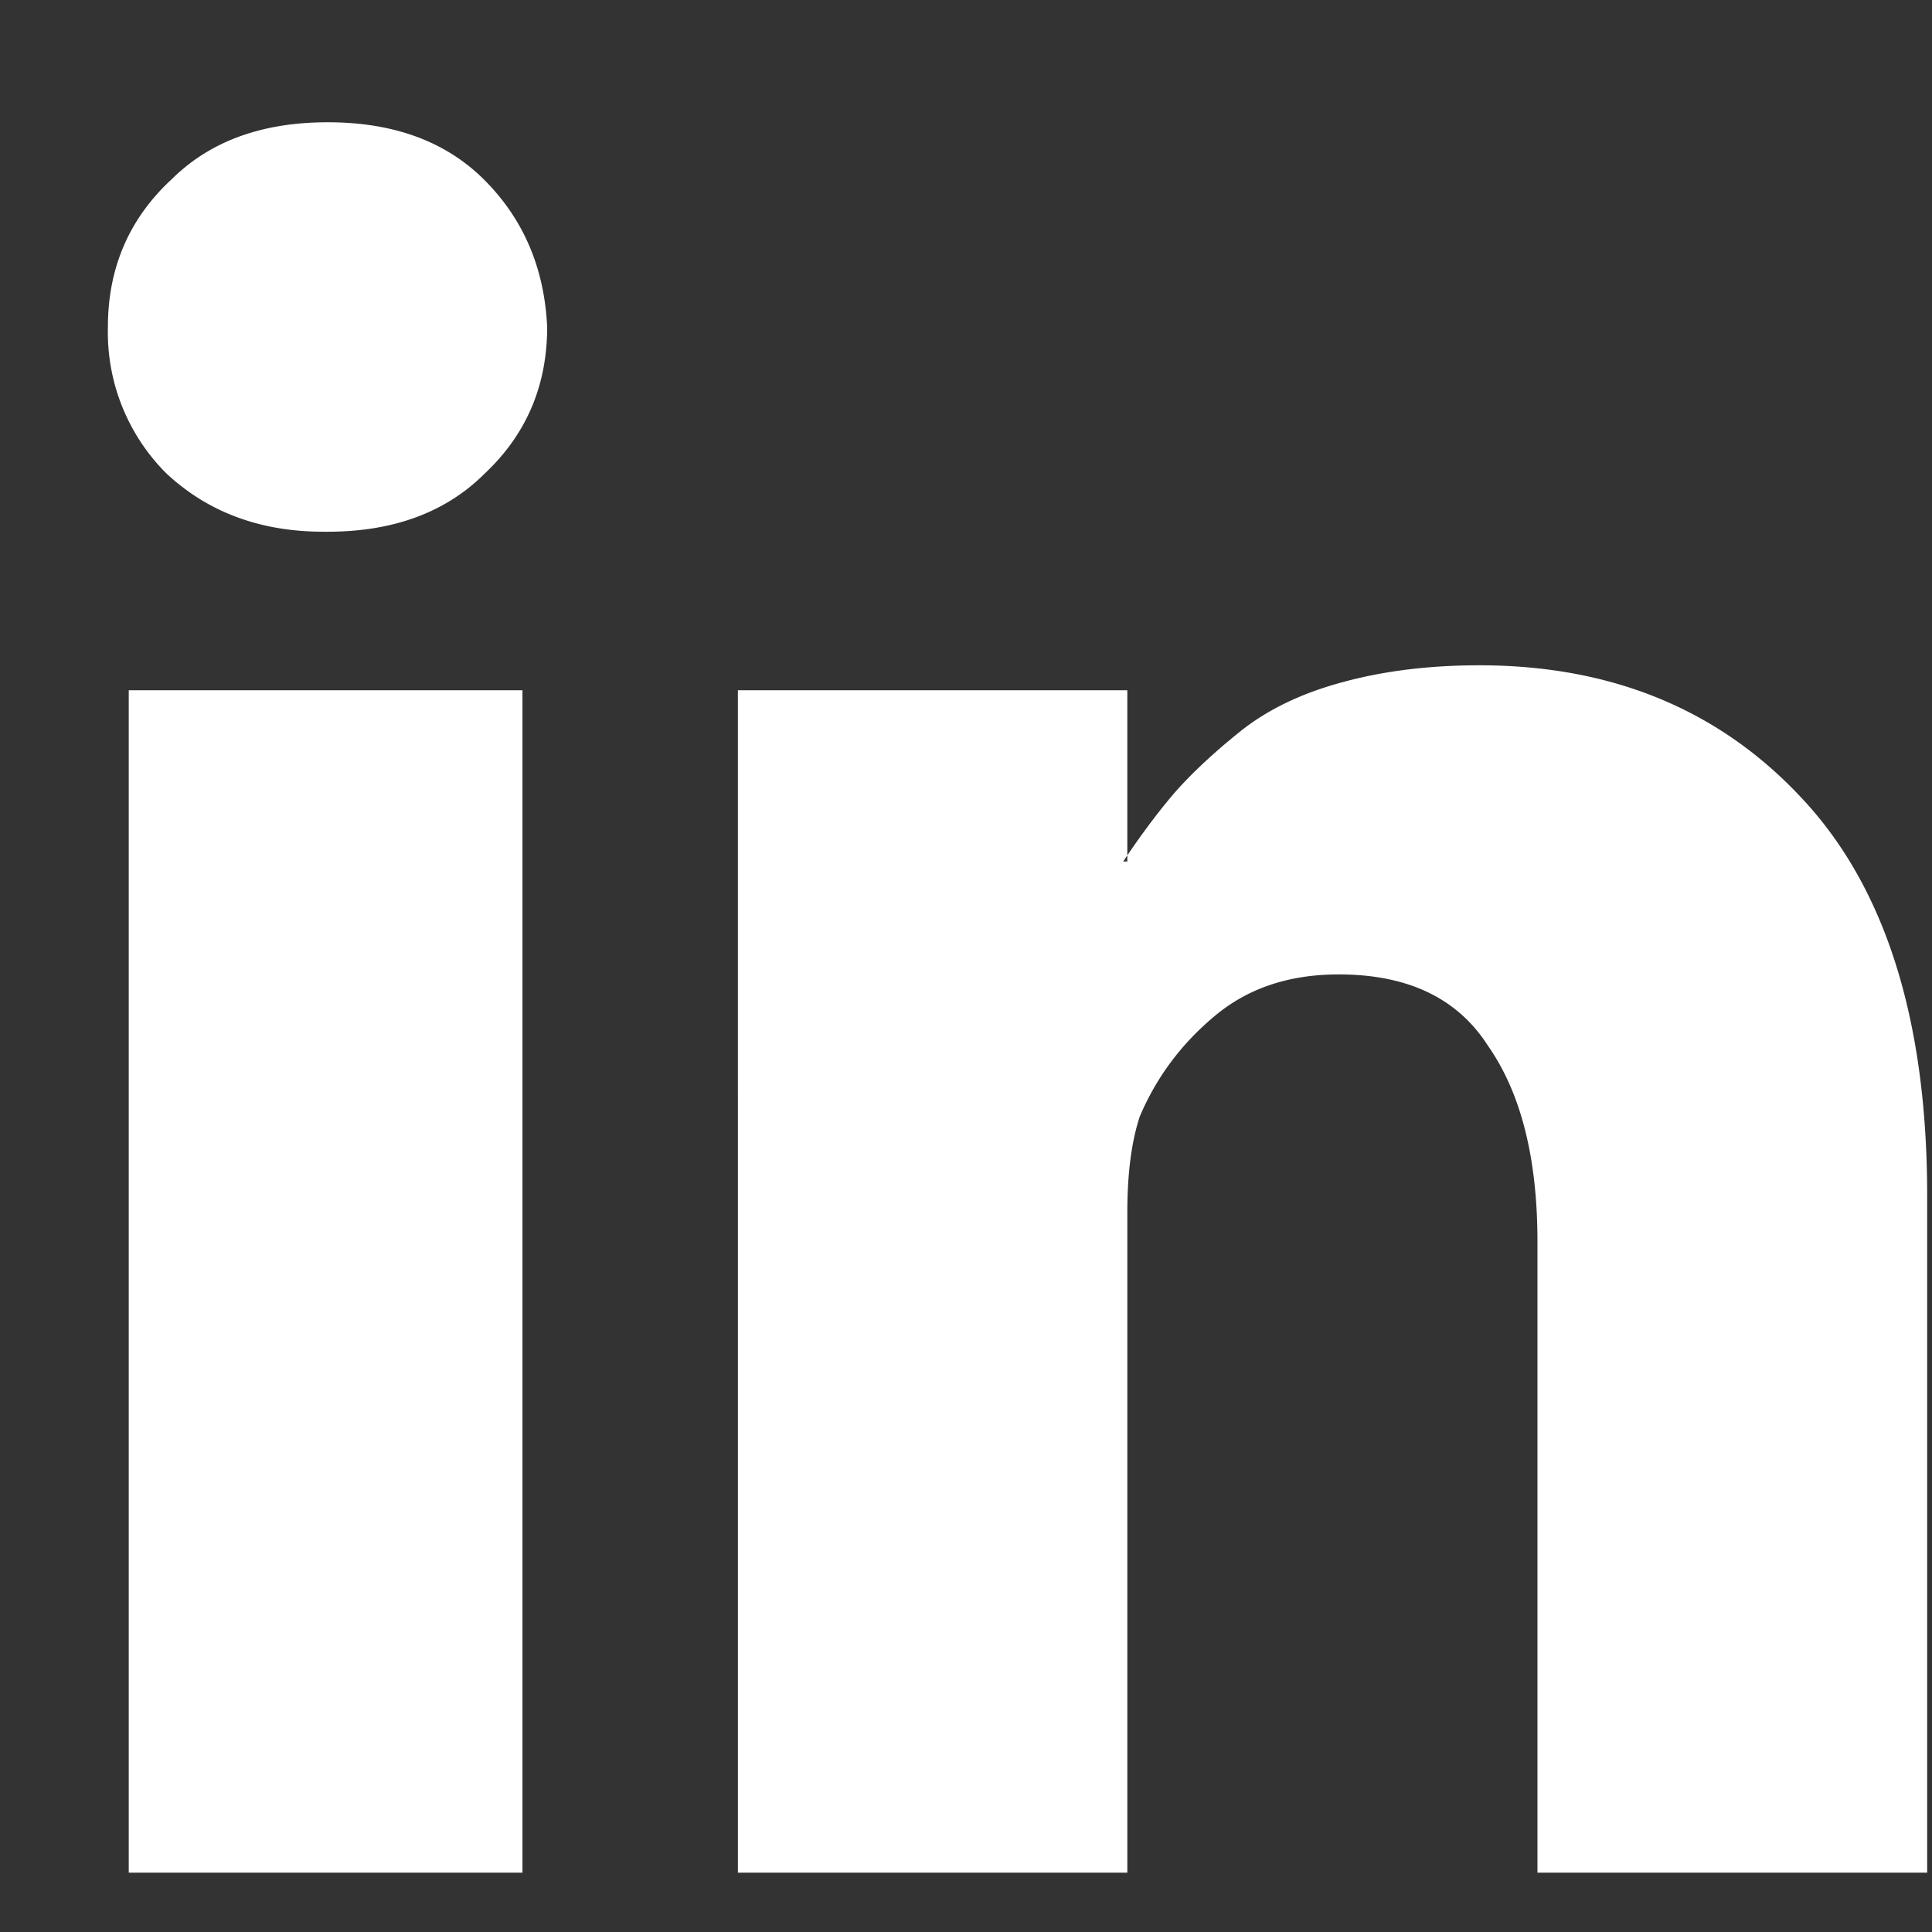
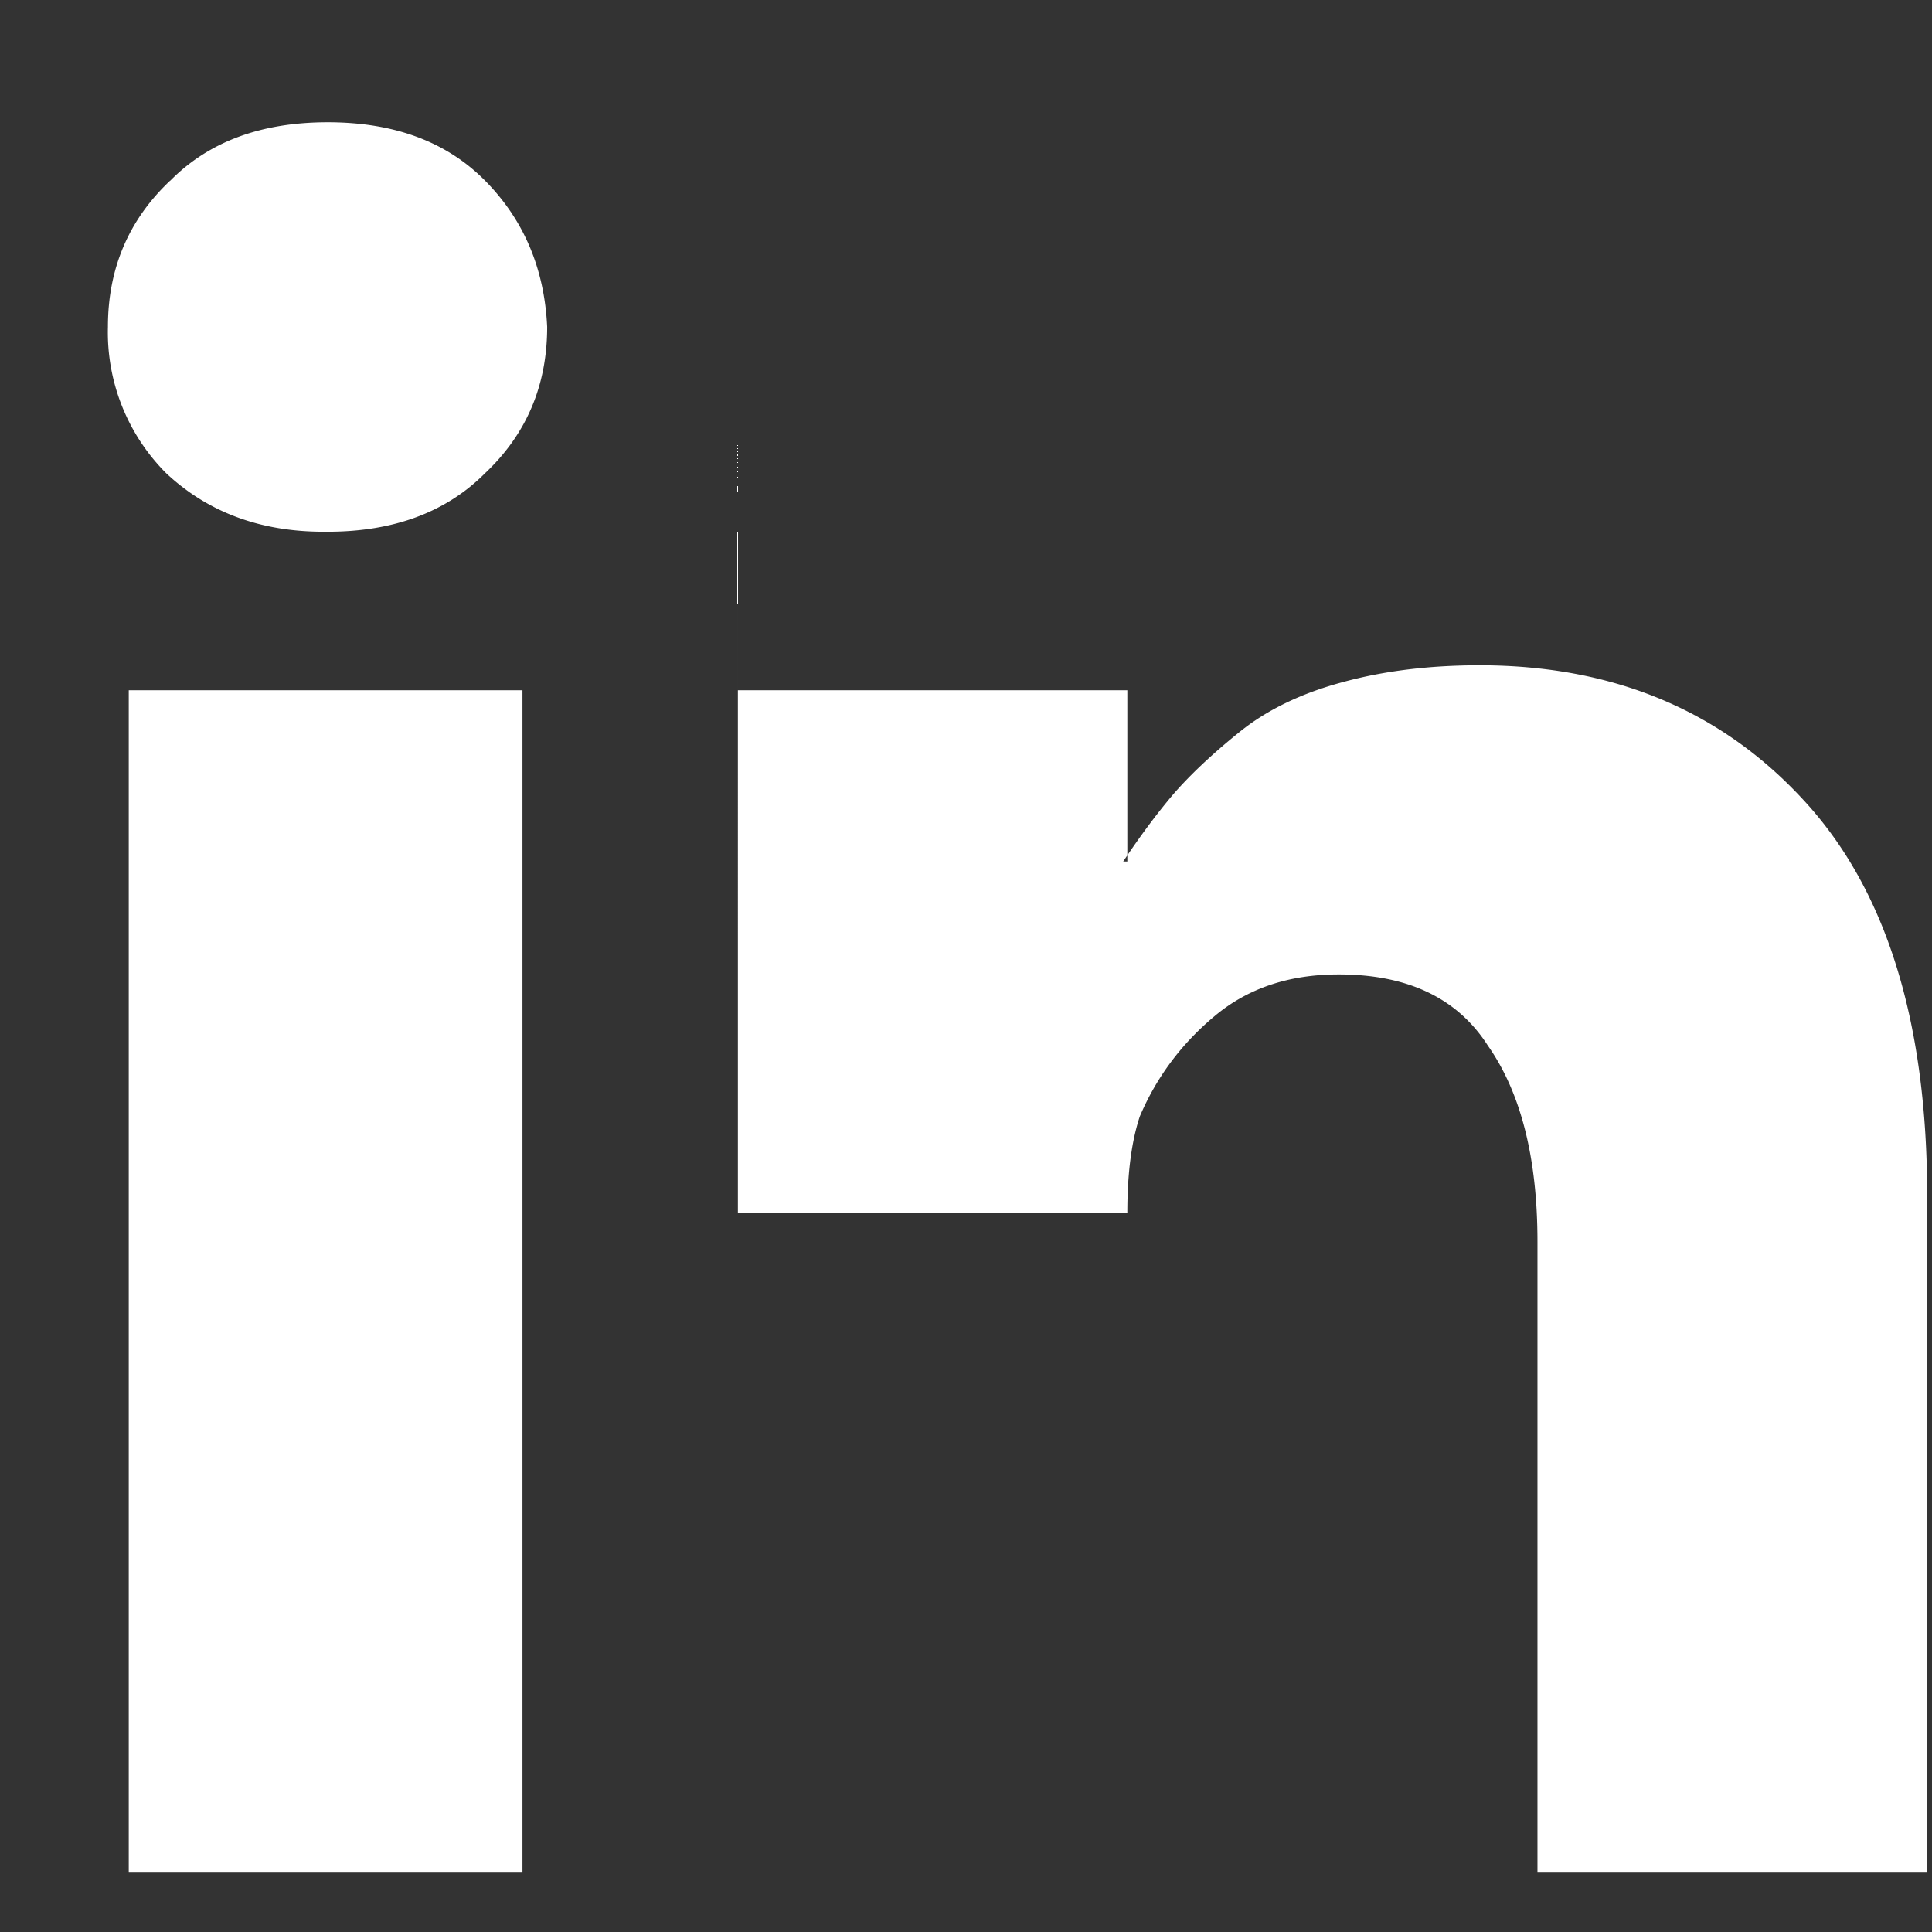
<svg xmlns="http://www.w3.org/2000/svg" class="inline-block w-4 h-4 fill-current transition" style="" viewBox="0 0 14 14">
  <rect x="0" y="0" width="14" height="14" fill="#333333" stroke="none" />
  <g id="Style-Guide-(light)" stroke="none" stroke-width="1" fill="inherit" fill-rule="evenodd">
    <g id="City-Possible-style-guide-(light)" transform="translate(-888 -1543)" fill="inherit">
      <g id="share-buttons-footer" transform="translate(771 1499)">
        <g id="linkedin-circle" transform="translate(109 36)">
-           <path d="M13.347 15.97v-2.968h2.822v1.241h-.03c.12-.18.24-.342.36-.484.121-.14.281-.292.481-.453.2-.162.451-.283.75-.363.3-.082.631-.122.991-.122.961 0 1.743.323 2.342.97.601.645.902 1.603.902 2.874v4.905h-2.824v-4.571c0-.606-.119-1.08-.36-1.423-.22-.343-.58-.515-1.08-.515-.36 0-.66.1-.902.304-.24.201-.42.443-.54.726-.06.182-.09.413-.09.696v4.783h-2.822v-5.6zm-4.414 5.6h2.853v-8.568H8.933v8.568zm.3-12.26c.28-.284.661-.424 1.142-.424.48 0 .86.14 1.14.423.28.283.43.636.45 1.06 0 .424-.15.777-.45 1.06-.28.281-.66.424-1.14.424h-.031c-.46 0-.84-.143-1.14-.424a1.444 1.444 0 01-.422-1.06c0-.424.151-.777.451-1.06z" id="Fill-1" fill="#fff" />
+           <path d="M13.347 15.97v-2.968h2.822v1.241h-.03c.12-.18.24-.342.36-.484.121-.14.281-.292.481-.453.2-.162.451-.283.75-.363.3-.082.631-.122.991-.122.961 0 1.743.323 2.342.97.601.645.902 1.603.902 2.874v4.905h-2.824v-4.571c0-.606-.119-1.08-.36-1.423-.22-.343-.58-.515-1.08-.515-.36 0-.66.1-.902.304-.24.201-.42.443-.54.726-.06.182-.09.413-.09.696h-2.822v-5.6zm-4.414 5.6h2.853v-8.568H8.933v8.568zm.3-12.26c.28-.284.661-.424 1.142-.424.48 0 .86.14 1.14.423.28.283.43.636.45 1.06 0 .424-.15.777-.45 1.06-.28.281-.66.424-1.14.424h-.031c-.46 0-.84-.143-1.14-.424a1.444 1.444 0 01-.422-1.06c0-.424.151-.777.451-1.06z" id="Fill-1" fill="#fff" />
        </g>
      </g>
    </g>
  </g>
</svg>